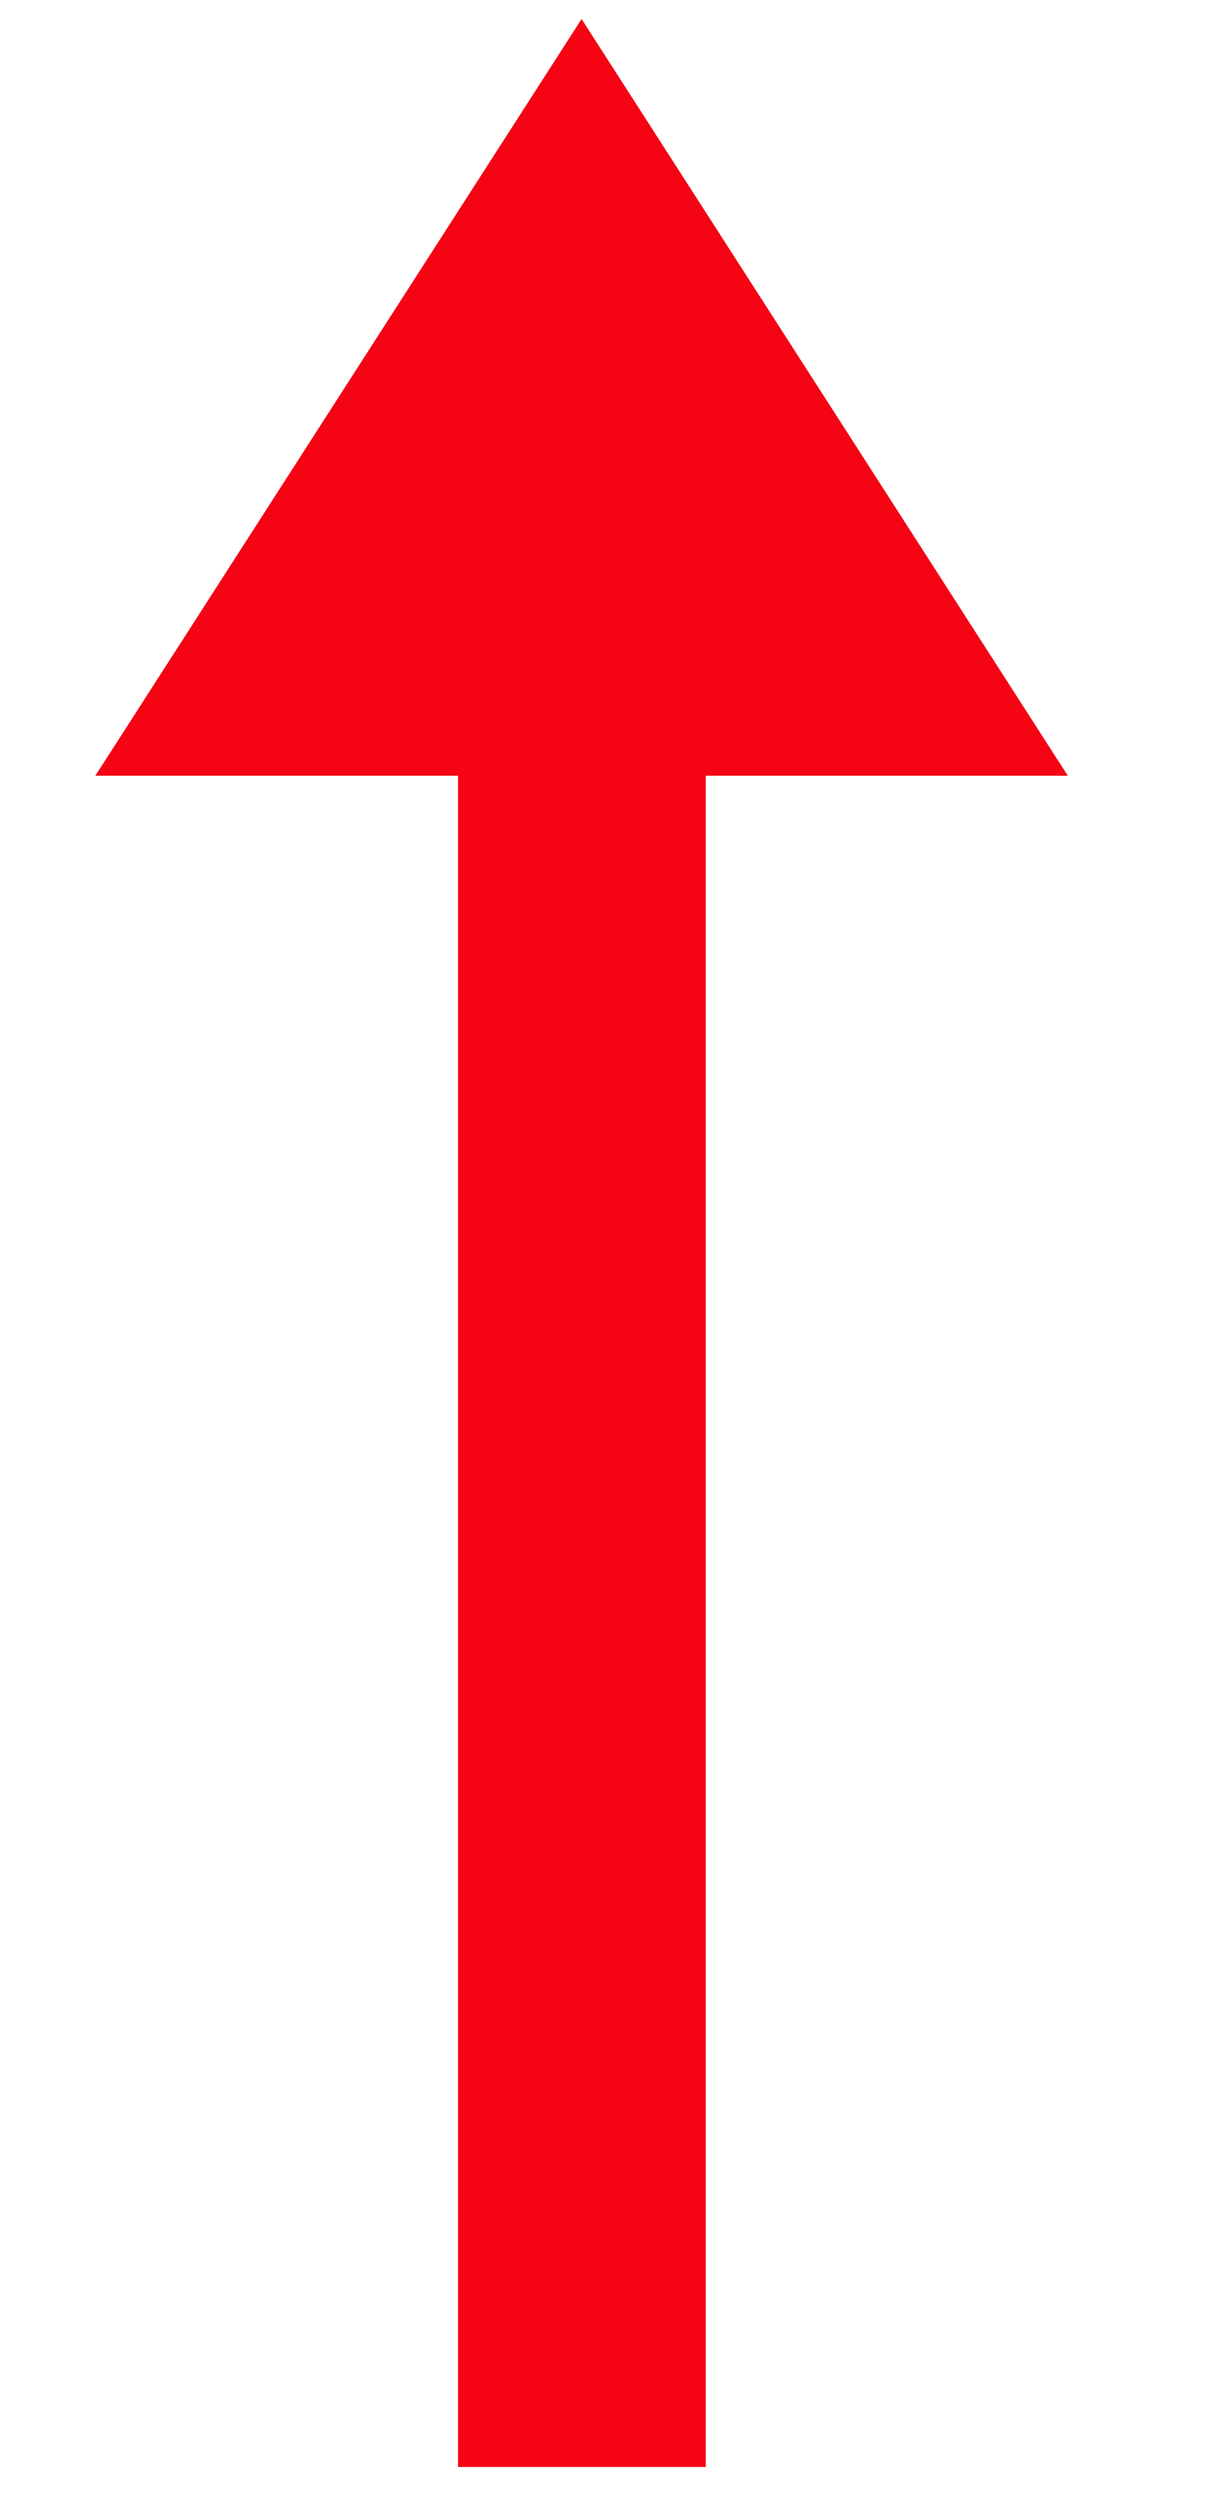
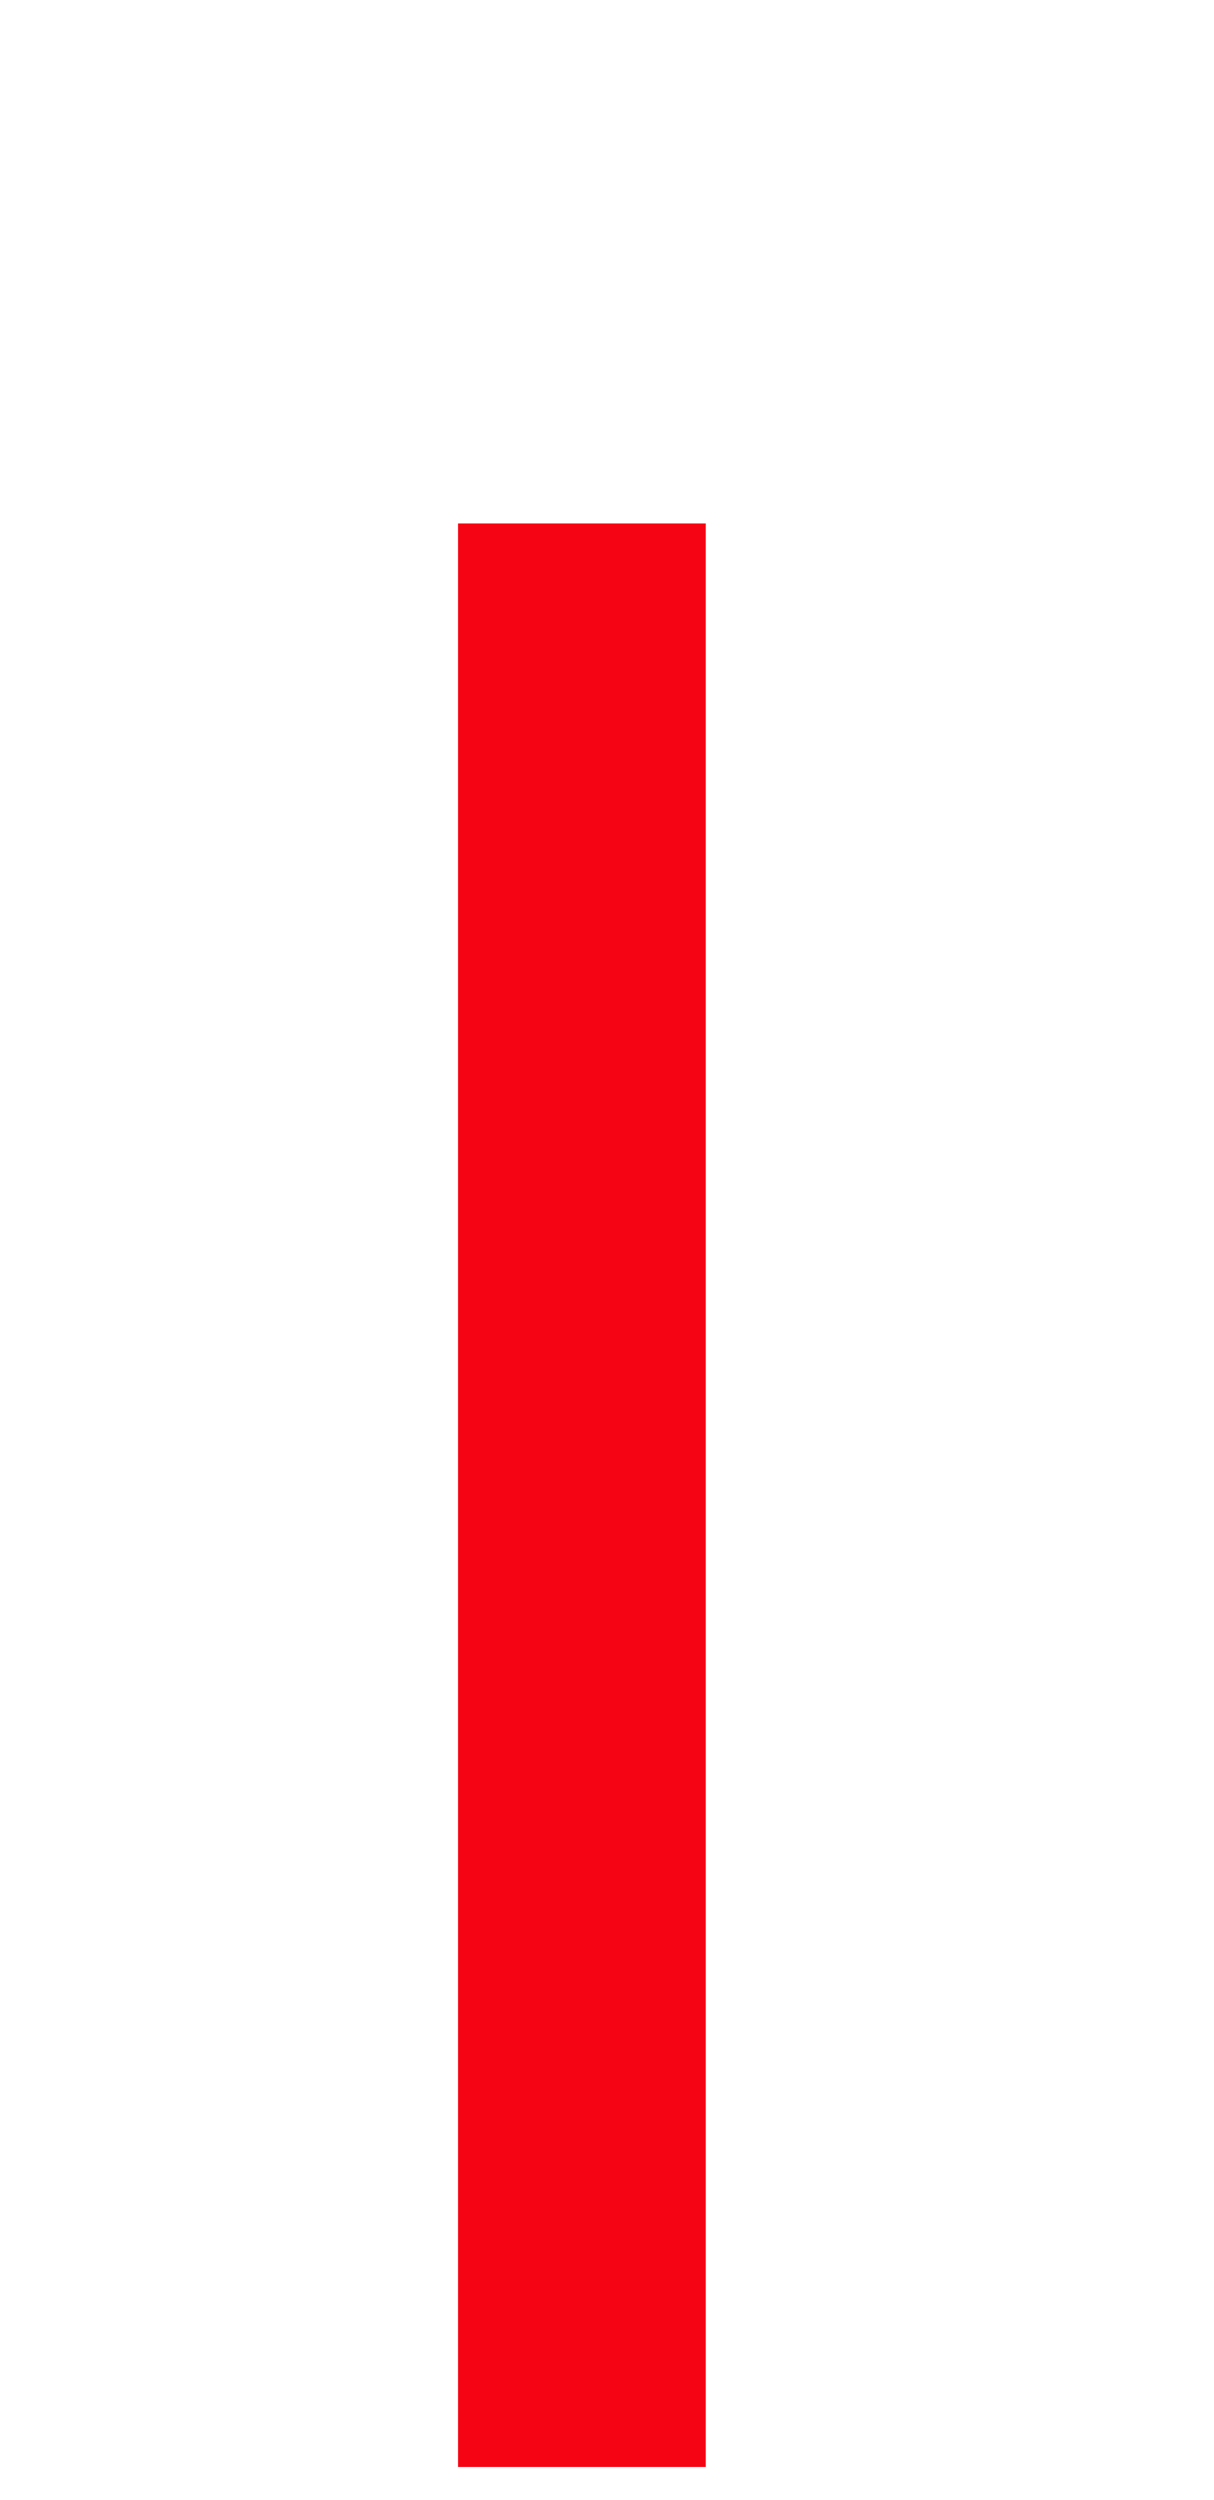
<svg xmlns="http://www.w3.org/2000/svg" width="17" height="35" viewBox="0 0 17 35" fill="none">
-   <path d="M8.144.266l6.809 10.594H1.335L8.144.266z" fill="#F50514" />
-   <path fill="#F50514" d="M6.414 7.328h3.469v27.209H6.414z" />
+   <path fill="#F50514" d="M6.414 7.328h3.469v27.209H6.414" />
</svg>